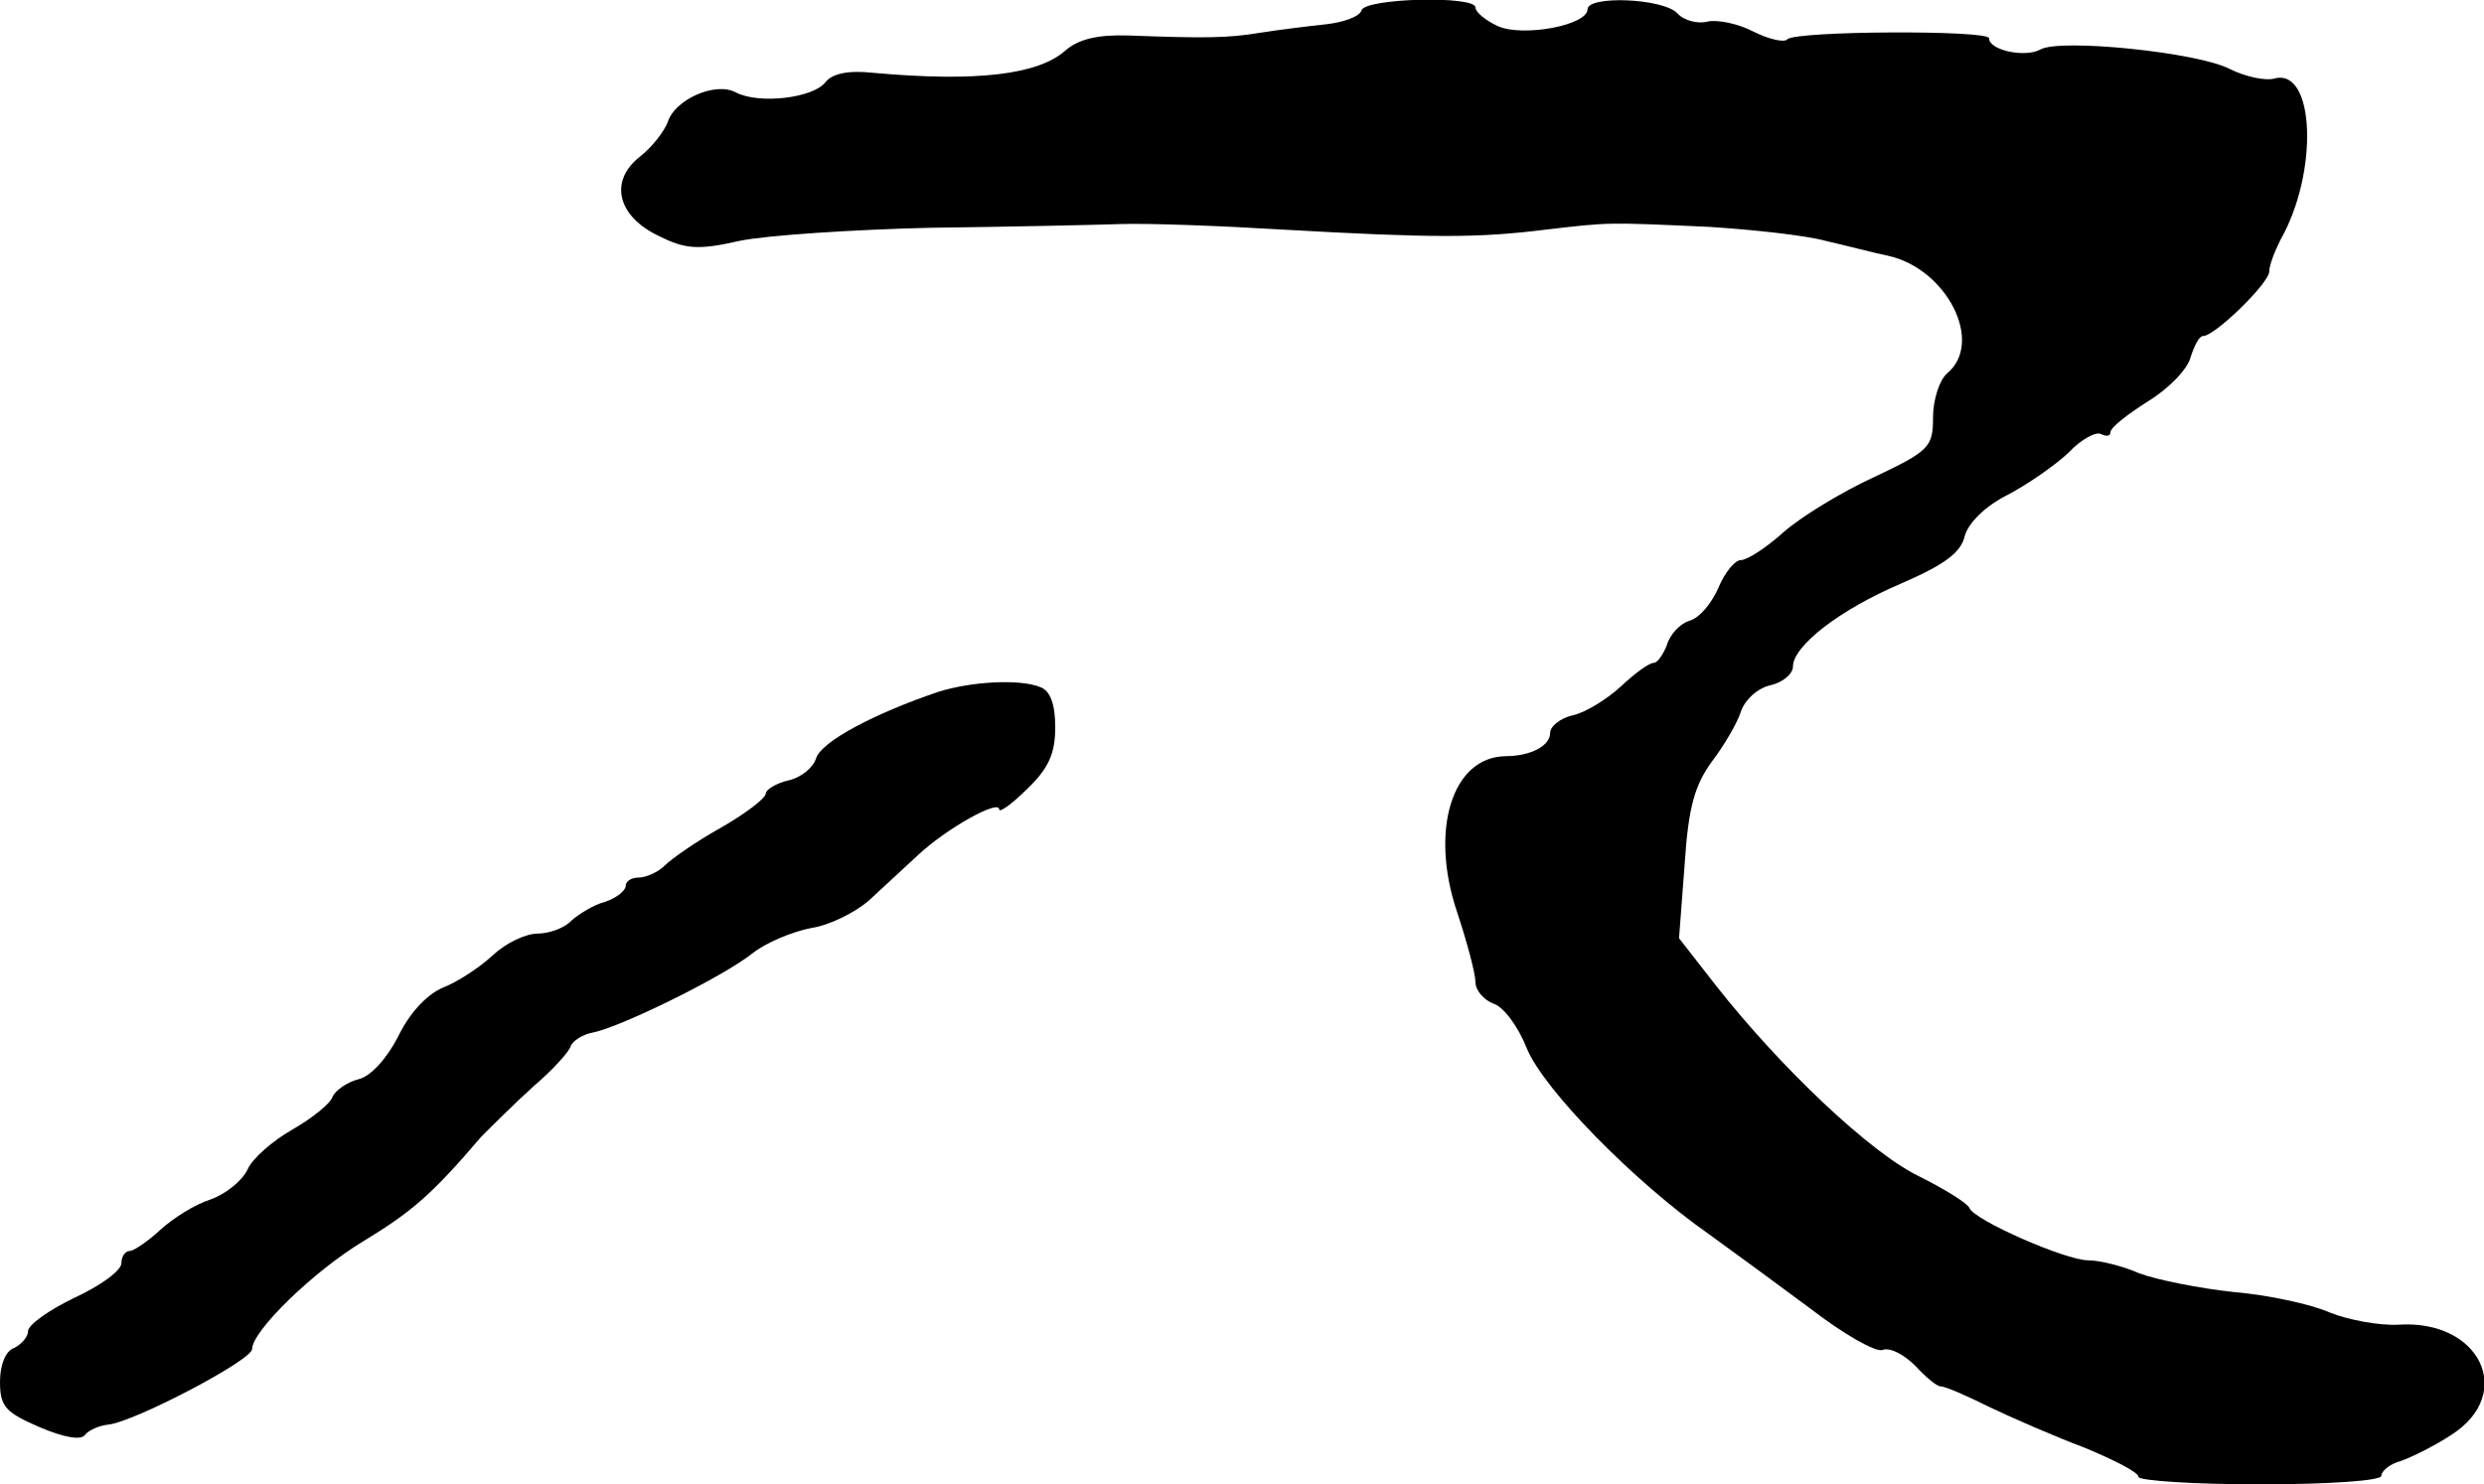
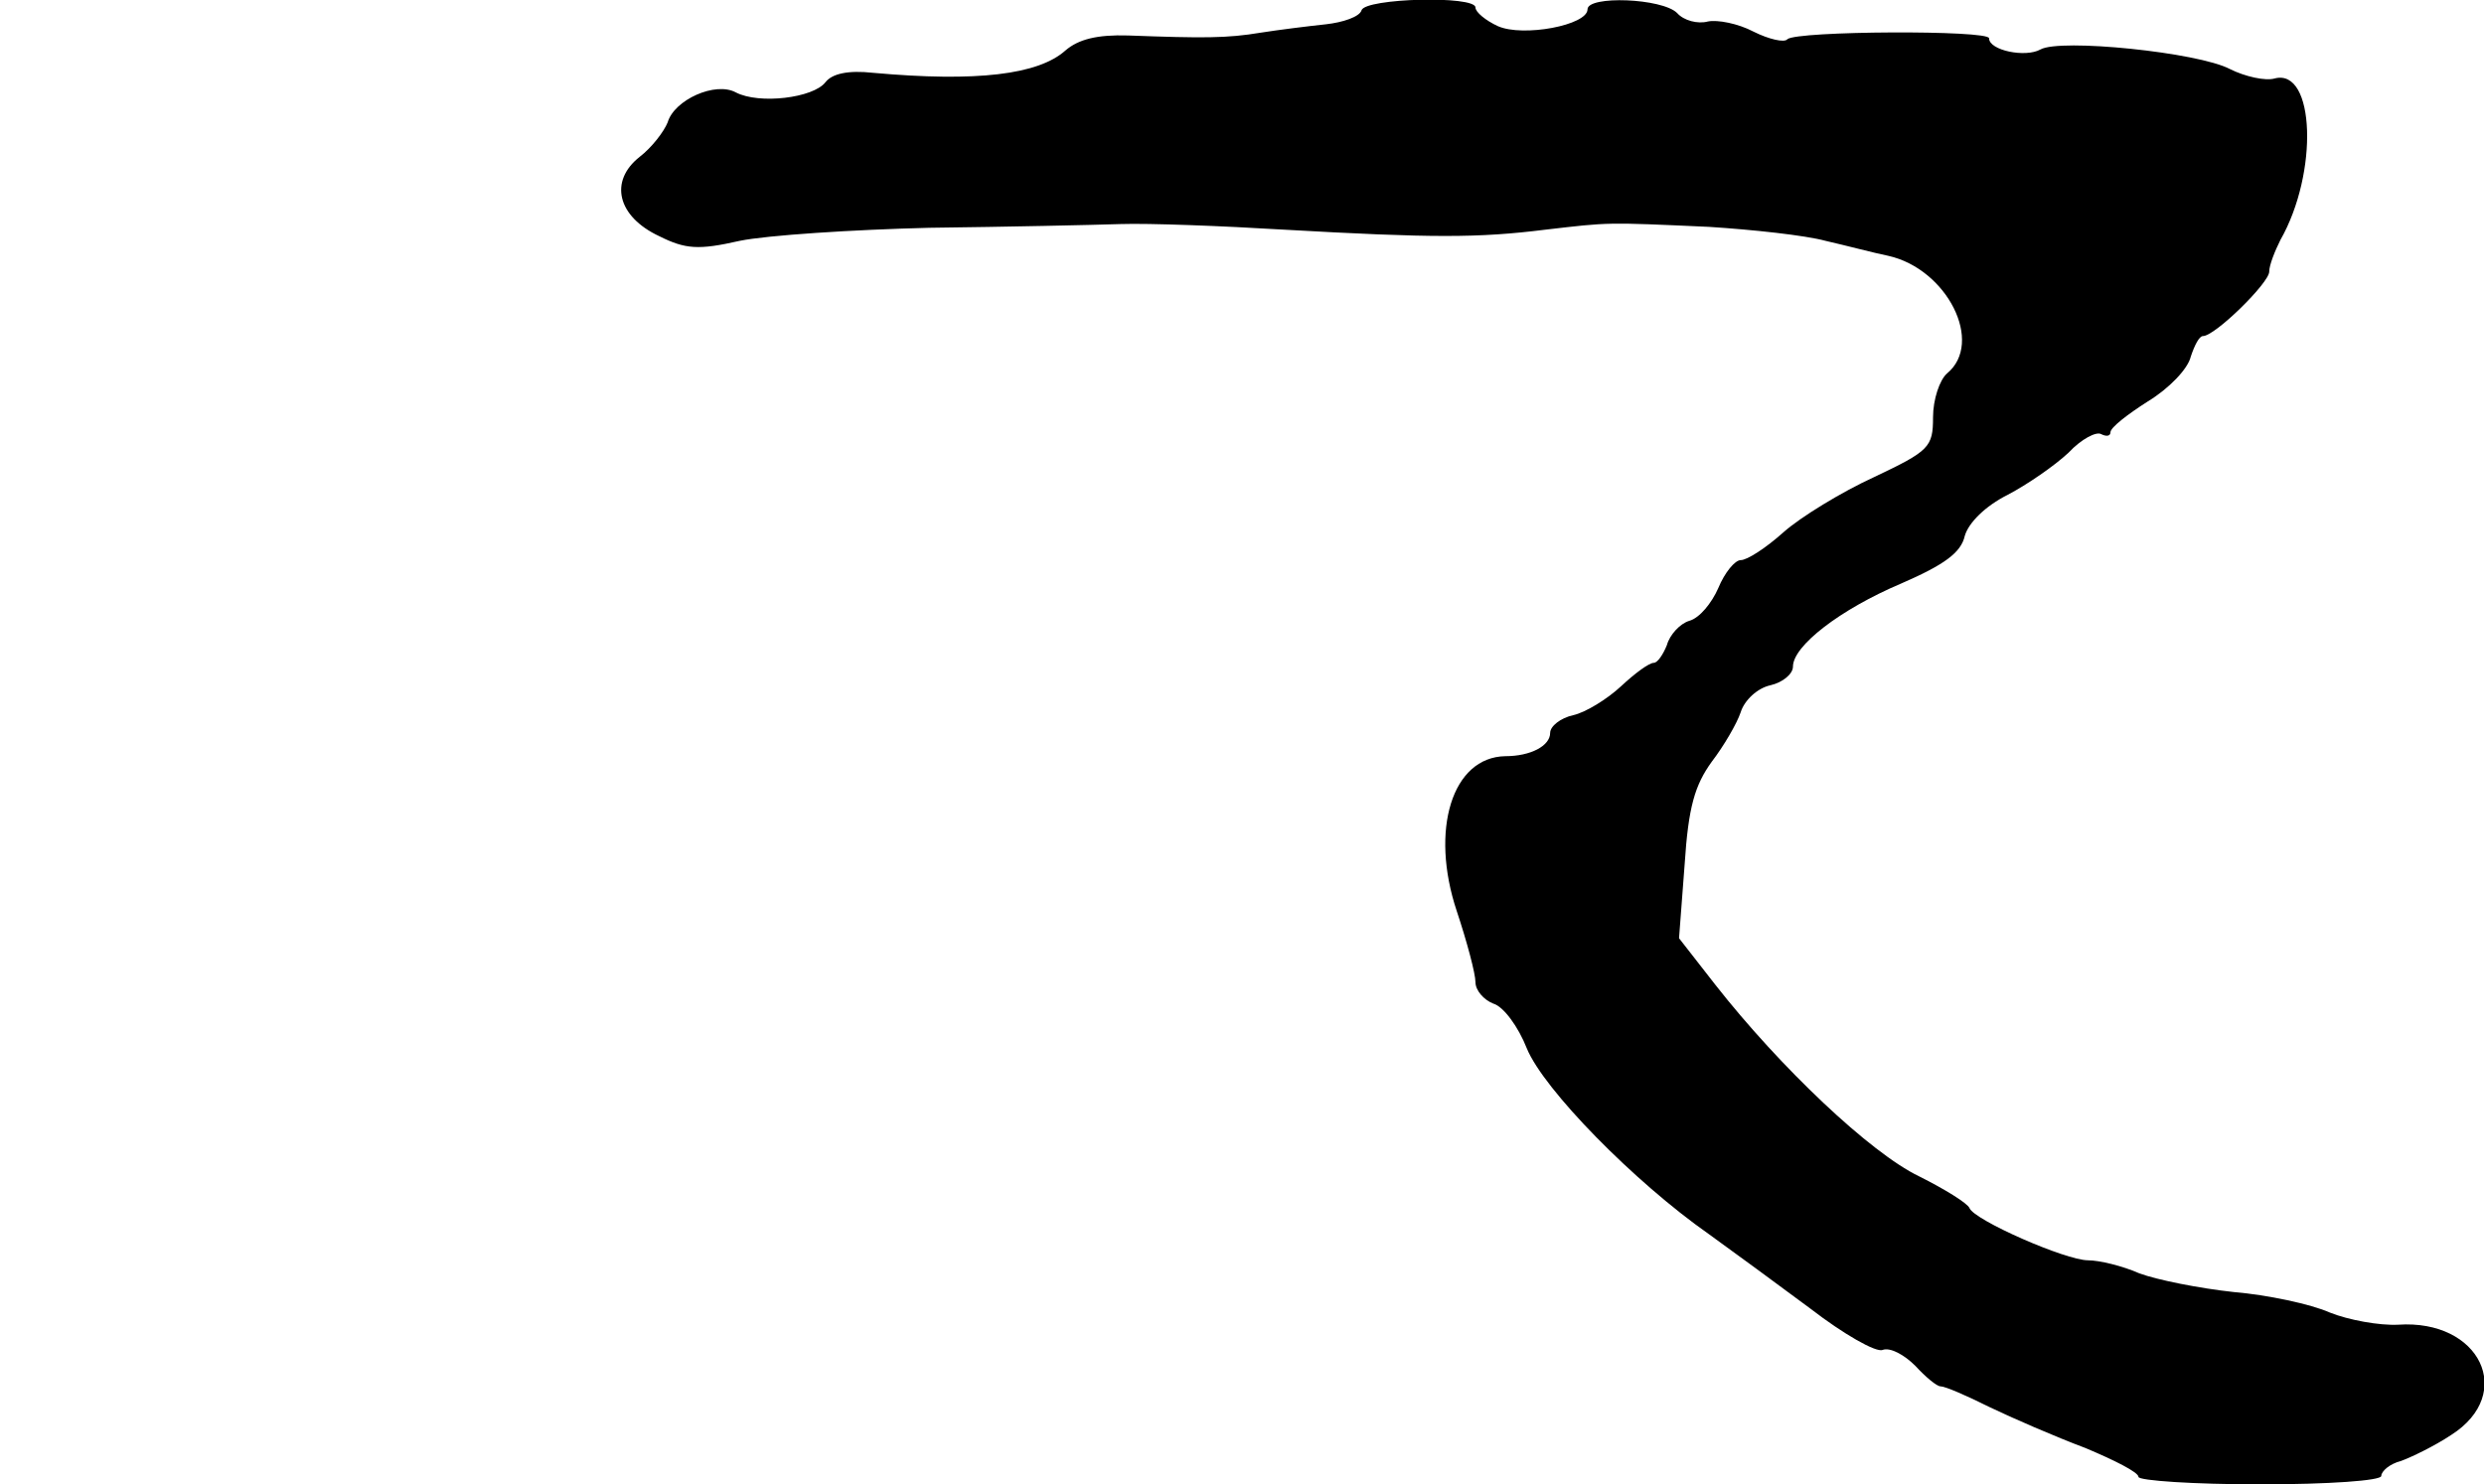
<svg xmlns="http://www.w3.org/2000/svg" version="1.0" width="266pt" height="159pt" viewBox="0 0 266 159" preserveAspectRatio="xMidYMid meet">
  <g transform="translate(0,159) scale(0.1,-0.1)" fill="#000000" stroke="none">
    <path d="M1458 1579 c-2 -7 -20 -13 -38 -15 -19 -2 -51 -6 -70 -9 -36 -6 -61 -6 -142 -3 -33 1 -53 -4 -67 -16 -29 -26 -95 -34 -206 -24 -27 3 -44 -1 -51 -10 -13 -17 -71 -24 -96 -11 -22 12 -66 -8 -73 -32 -4 -10 -17 -27 -30 -37 -33 -26 -24 -64 21 -85 28 -14 42 -15 86 -5 29 6 121 12 203 14 83 1 175 3 205 4 30 1 109 -2 175 -6 159 -9 208 -9 280 0 69 8 64 8 175 3 47 -3 103 -9 125 -15 22 -5 52 -13 67 -16 63 -14 103 -93 63 -126 -8 -7 -15 -28 -15 -47 0 -32 -4 -36 -63 -64 -35 -16 -79 -43 -97 -59 -19 -17 -39 -30 -46 -30 -6 0 -17 -13 -24 -30 -7 -16 -20 -32 -31 -35 -10 -3 -21 -15 -24 -26 -4 -10 -10 -19 -14 -19 -5 0 -20 -11 -35 -25 -15 -14 -38 -28 -51 -31 -14 -3 -25 -12 -25 -19 0 -14 -21 -25 -48 -25 -57 -1 -81 -79 -52 -166 11 -33 20 -67 20 -76 0 -9 9 -19 19 -23 11 -3 27 -25 36 -48 18 -44 115 -143 195 -199 25 -18 74 -54 109 -80 35 -27 70 -47 77 -44 8 3 23 -5 35 -17 11 -12 23 -22 27 -22 5 0 28 -10 52 -22 25 -12 71 -32 103 -44 31 -13 57 -26 57 -31 0 -4 59 -8 130 -8 74 0 130 4 130 9 0 5 9 13 21 16 11 4 36 16 54 28 69 44 31 124 -57 118 -20 -1 -53 5 -73 13 -20 9 -67 19 -103 22 -37 4 -82 13 -101 20 -18 8 -43 14 -55 14 -24 0 -122 43 -127 56 -2 5 -26 20 -54 34 -52 25 -149 117 -218 205 l-39 50 6 79 c4 62 11 85 29 110 13 17 27 41 31 53 4 13 18 26 32 29 13 3 24 12 24 20 0 22 50 61 116 89 46 20 64 33 68 51 4 14 22 32 46 44 21 11 50 31 65 45 14 15 30 23 35 20 6 -3 10 -2 10 2 0 5 18 19 40 33 23 14 43 35 46 48 4 12 9 22 13 22 13 0 71 57 71 69 0 7 6 22 12 34 41 72 37 184 -6 173 -10 -3 -32 2 -48 10 -34 18 -182 33 -203 21 -16 -9 -55 -1 -55 12 0 9 -206 8 -216 -1 -3 -4 -20 0 -36 8 -17 9 -39 13 -49 11 -11 -3 -26 1 -33 9 -16 16 -96 19 -96 4 0 -17 -69 -30 -96 -18 -13 6 -24 15 -24 20 0 13 -118 10 -122 -3z" />
-     <path d="M1005 849 c-68 -23 -125 -53 -131 -71 -3 -10 -16 -21 -30 -24 -13 -3 -24 -10 -24 -14 0 -5 -21 -21 -47 -36 -27 -15 -54 -34 -61 -41 -7 -7 -20 -13 -28 -13 -8 0 -14 -4 -14 -9 0 -5 -10 -13 -22 -17 -12 -3 -28 -13 -36 -20 -7 -8 -24 -14 -36 -14 -13 0 -34 -10 -48 -23 -14 -13 -38 -29 -54 -35 -18 -8 -36 -28 -48 -53 -12 -23 -29 -42 -42 -45 -12 -3 -25 -12 -28 -19 -2 -7 -22 -23 -43 -35 -21 -12 -43 -31 -48 -43 -6 -12 -23 -26 -40 -32 -16 -5 -40 -20 -54 -33 -13 -12 -28 -22 -32 -22 -5 0 -9 -6 -9 -13 0 -8 -22 -24 -50 -37 -27 -13 -50 -29 -50 -36 0 -6 -7 -14 -15 -18 -9 -3 -15 -18 -15 -36 0 -27 6 -33 43 -49 26 -11 44 -14 48 -8 4 5 15 10 25 11 28 3 154 69 154 81 0 19 65 83 120 116 51 31 73 50 125 111 12 12 37 37 57 55 20 17 37 36 39 42 2 6 13 13 24 15 30 6 140 60 171 85 14 11 42 23 63 27 20 3 47 17 61 29 14 13 38 35 53 49 31 29 87 60 87 49 0 -4 14 6 30 22 23 22 30 38 30 66 0 24 -5 39 -16 43 -22 9 -74 6 -109 -5z" />
  </g>
</svg>